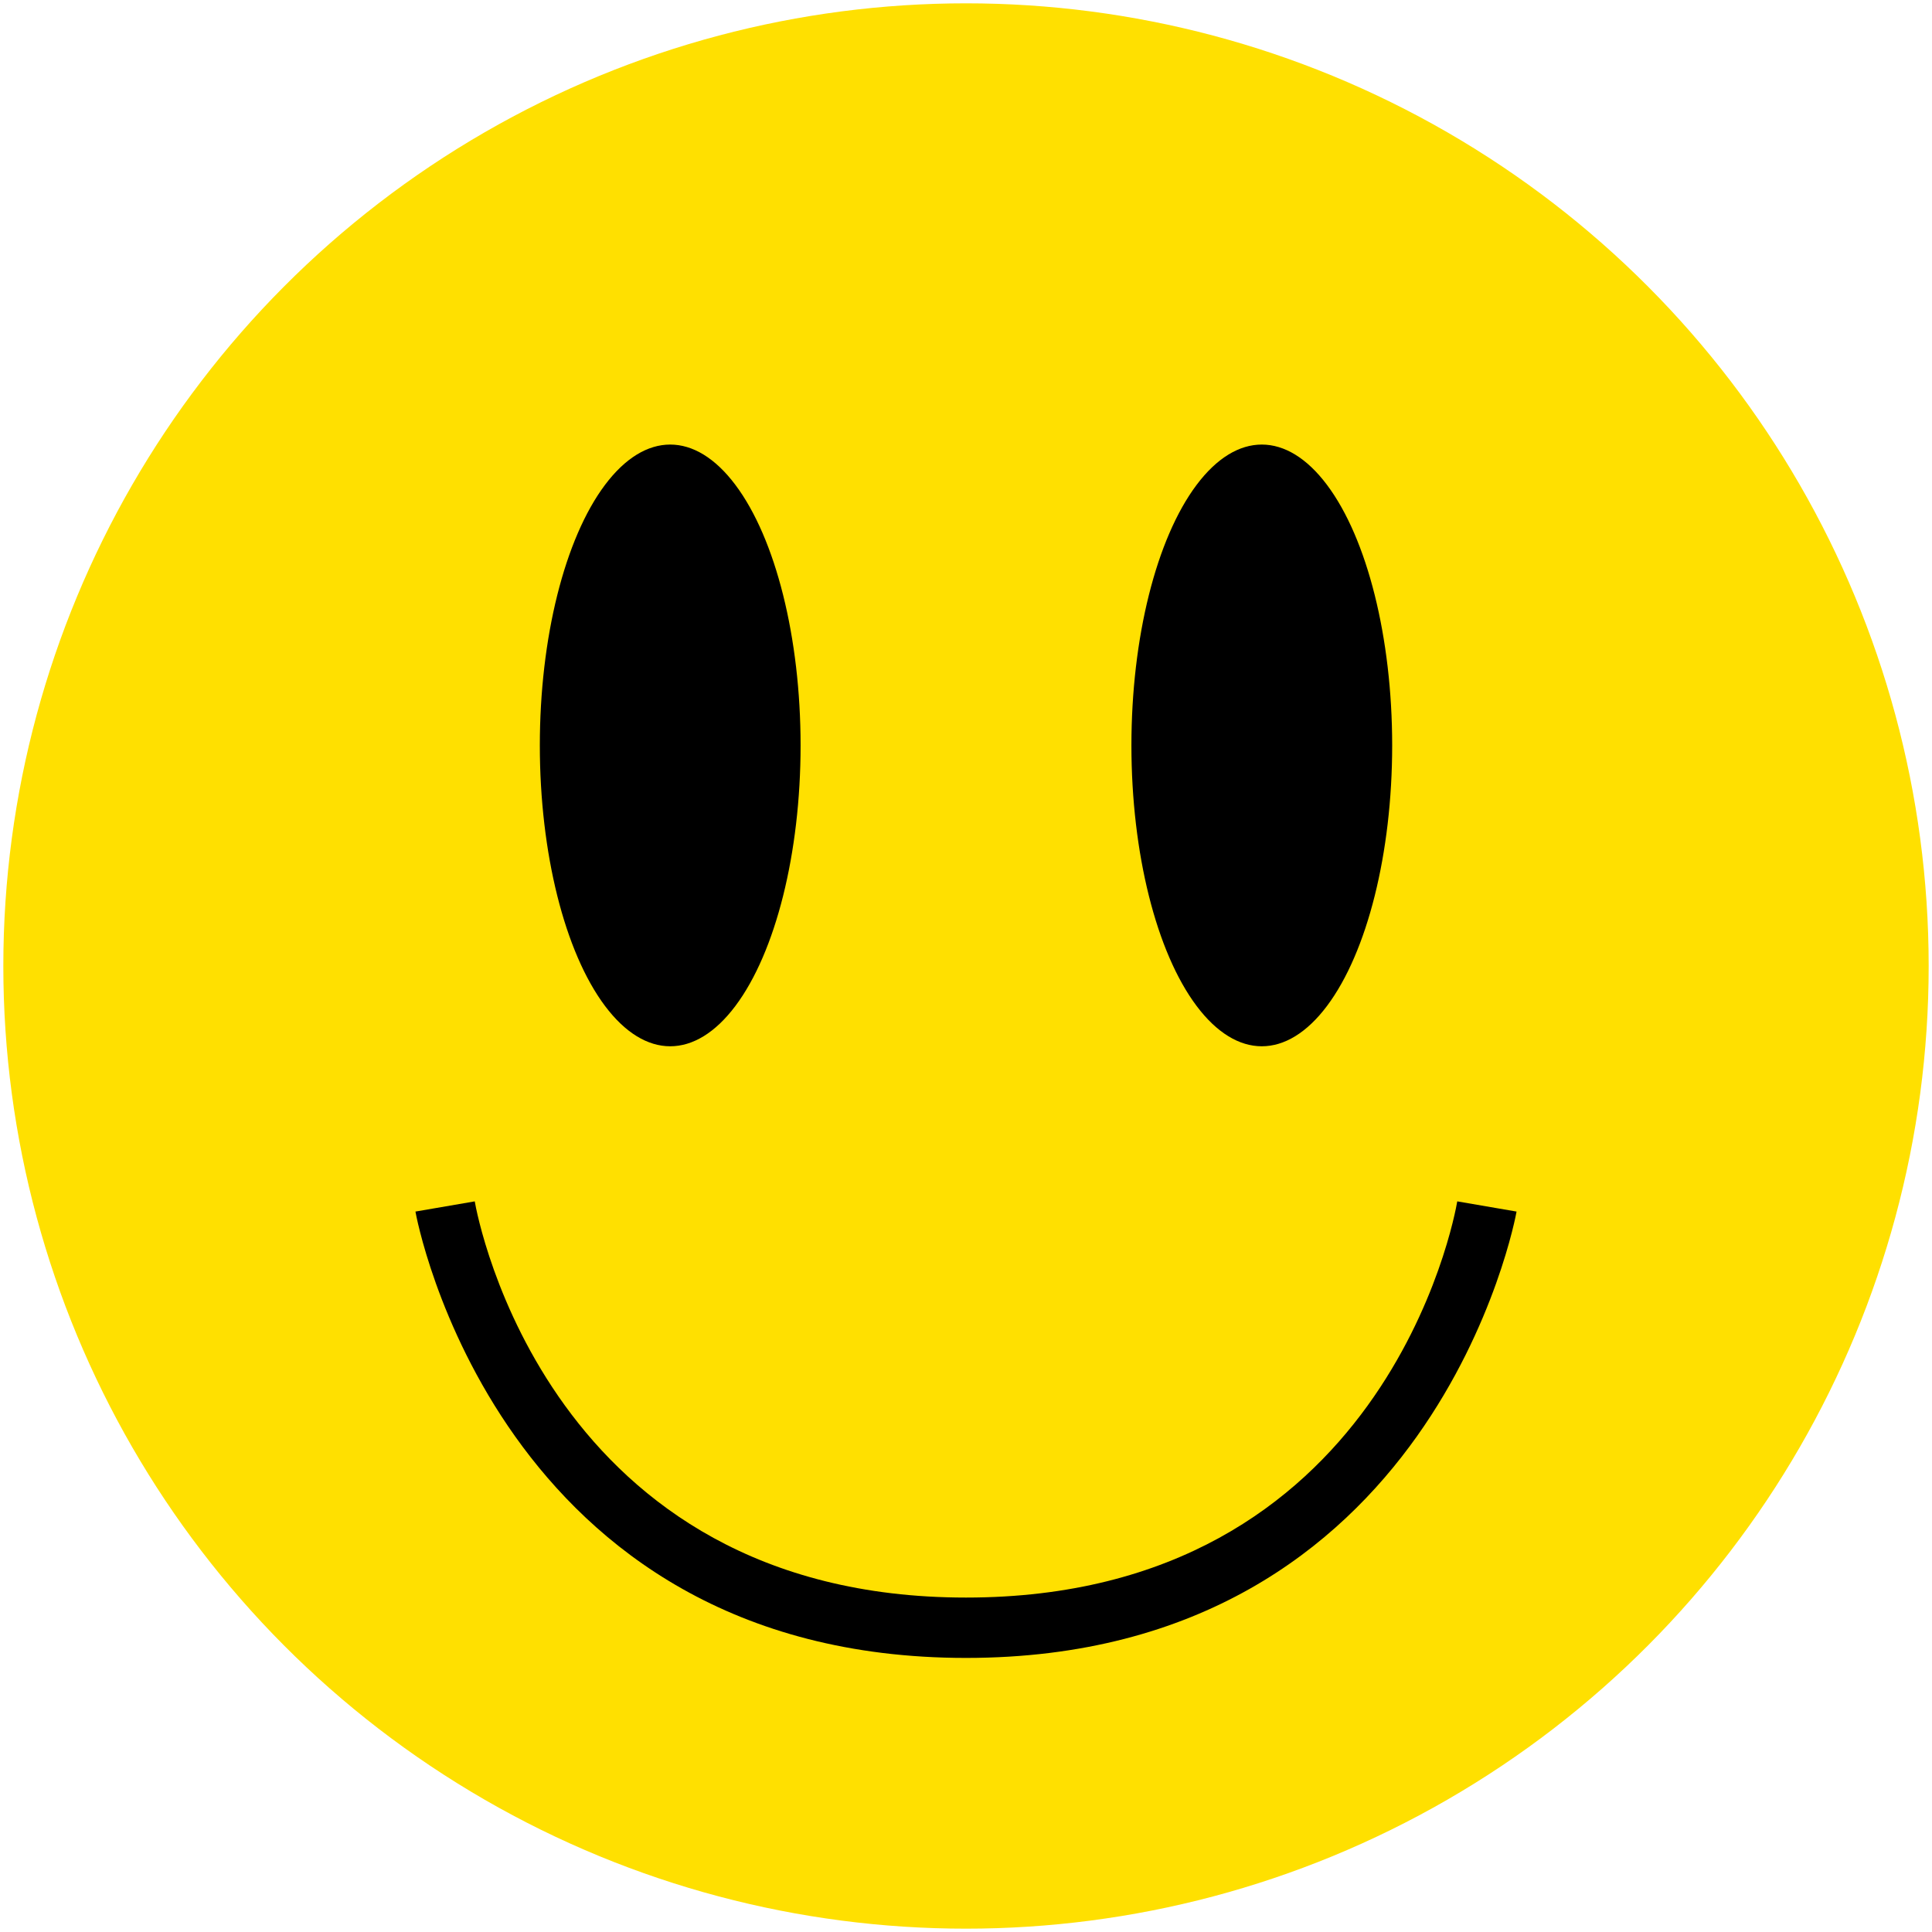
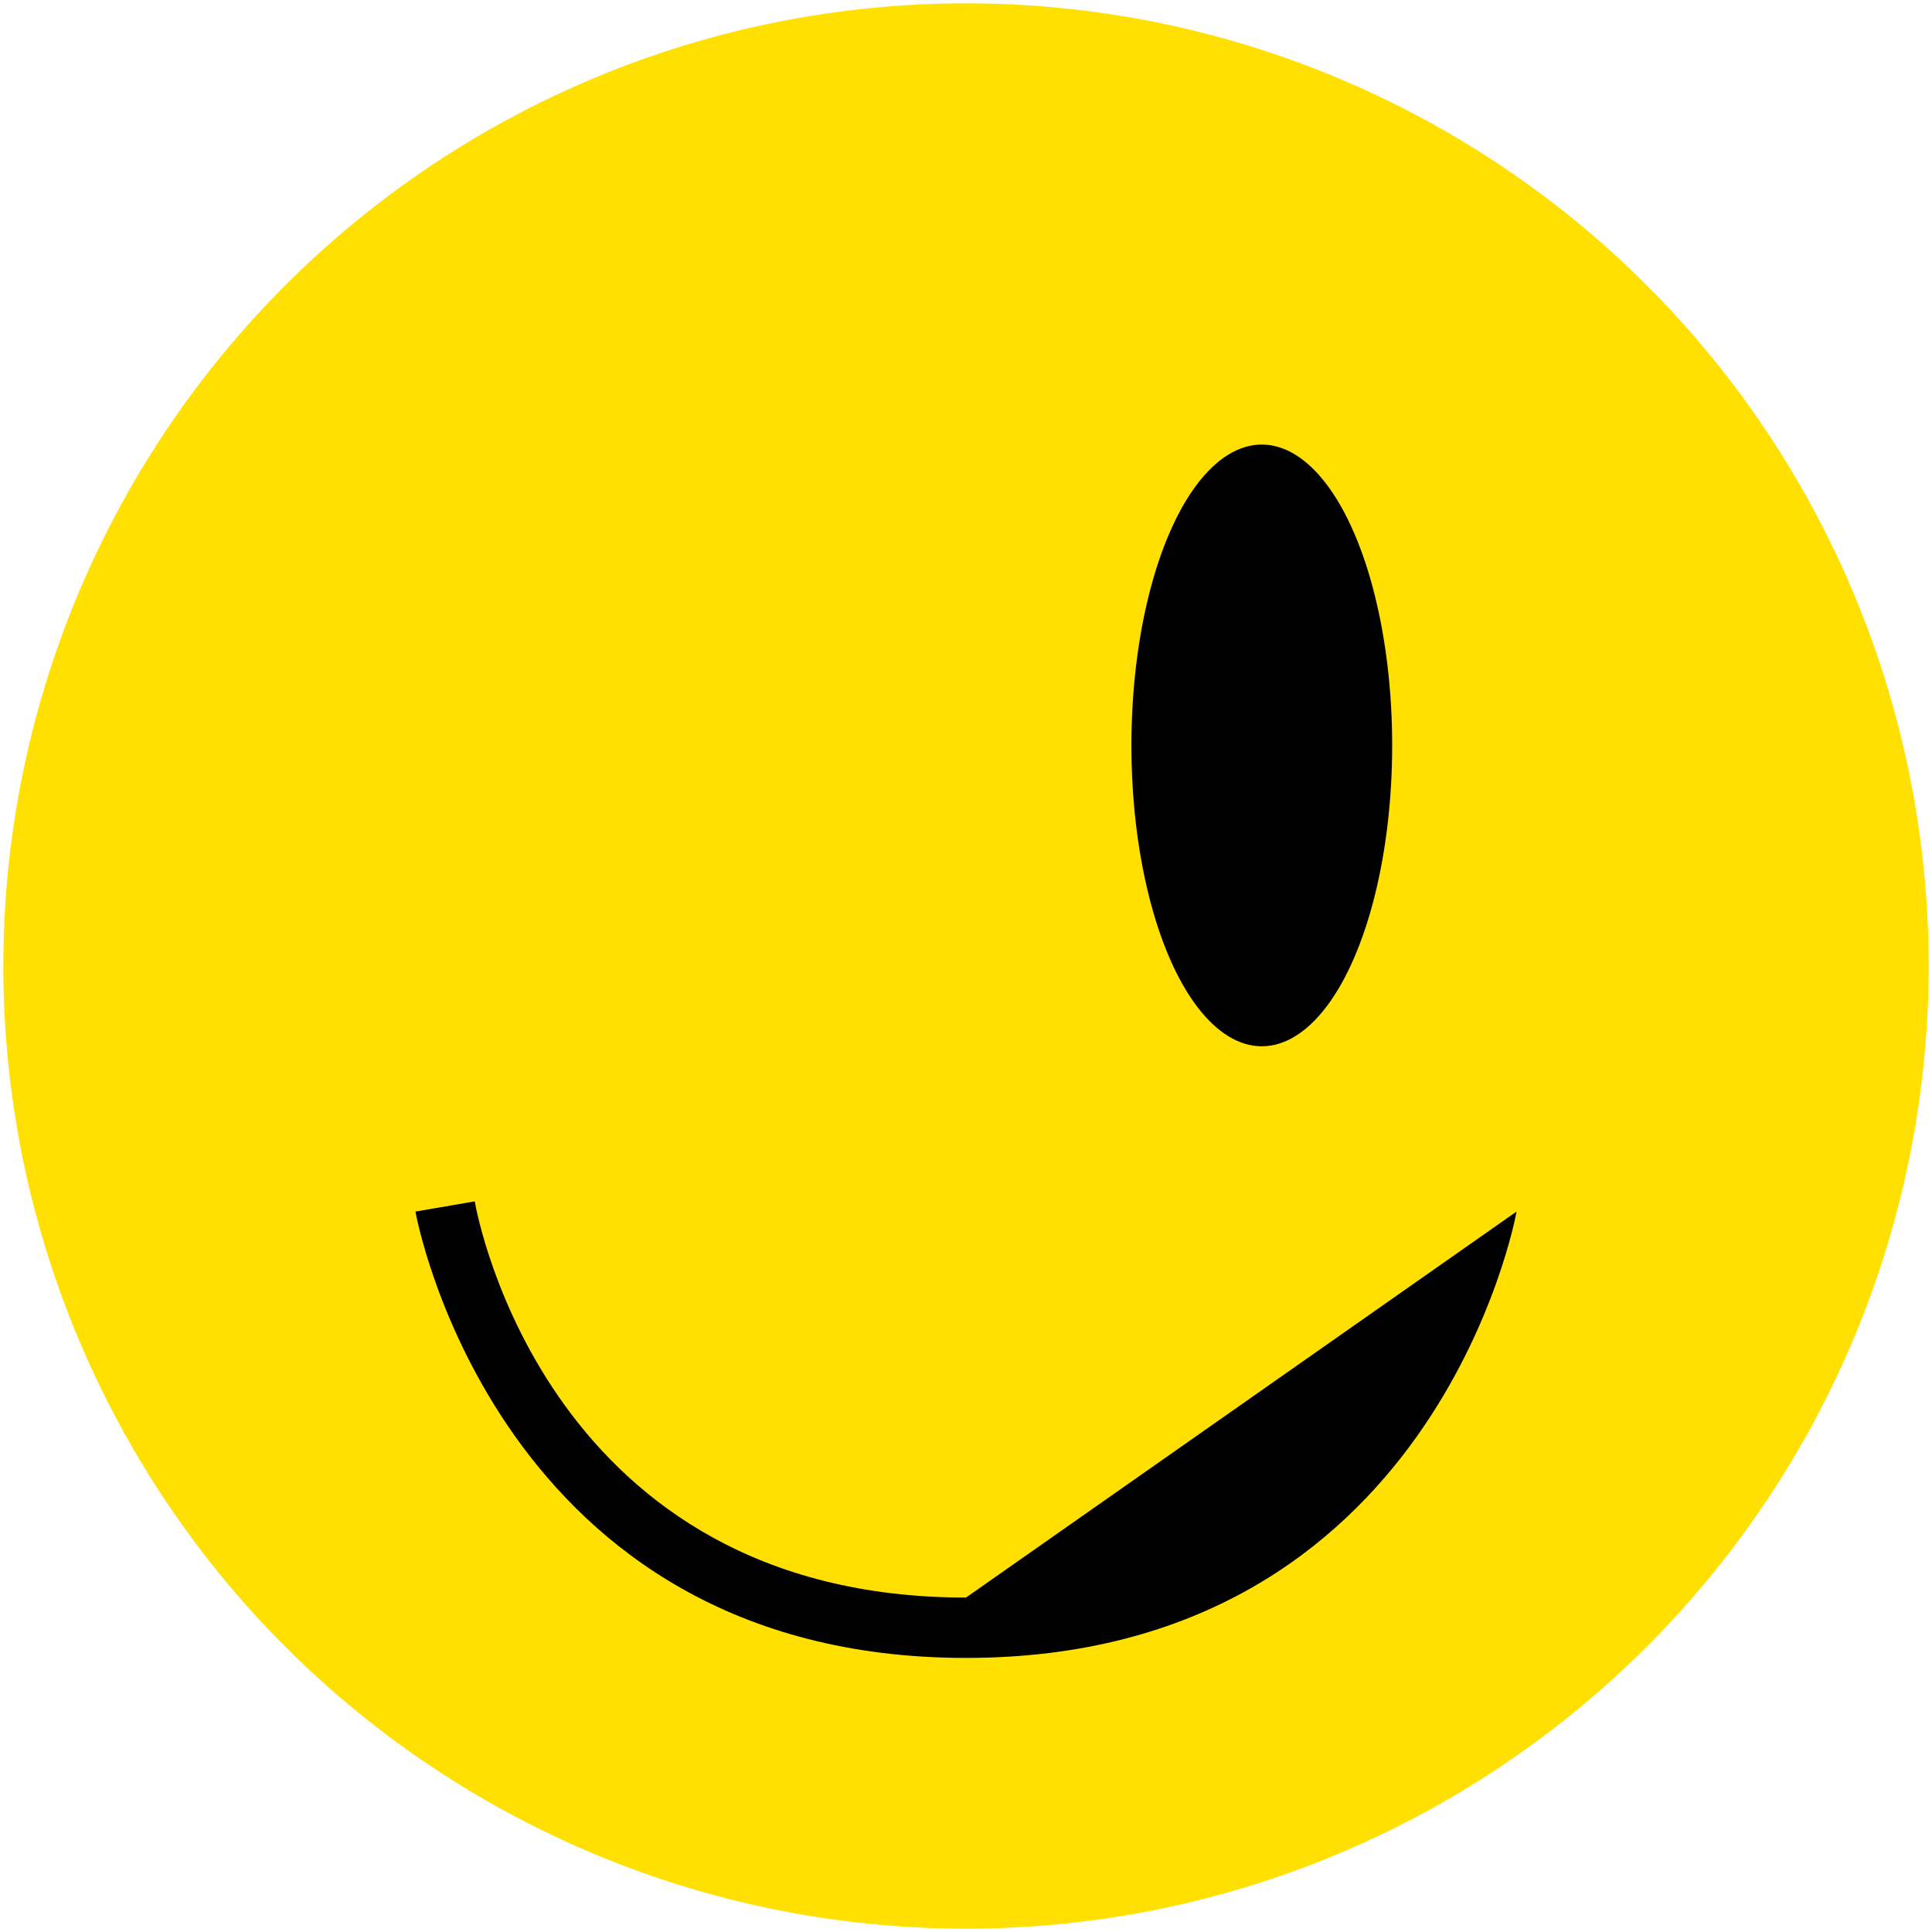
<svg xmlns="http://www.w3.org/2000/svg" viewBox="0 0 290 290" version="1.1">
  <g id="Page-1" stroke="none" stroke-width="1" fill="none" fill-rule="evenodd">
    <g id="StockPilots_Icons_RGB_expanded_sp-icon-people" fill-rule="nonzero">
      <circle id="Oval" fill="#FFE000" cx="145" cy="145" r="144.5" />
-       <ellipse id="Oval" fill="#000000" cx="100.6" cy="111.89" rx="19.57" ry="45.16" />
      <ellipse id="Oval" fill="#000000" cx="189.4" cy="111.89" rx="19.57" ry="45.16" />
-       <path d="M145,248.86 C74.63,248.86 62.47,182.56 62.36,181.86 L71.26,180.33 C71.68,182.75 82.35,239.8 145,239.8 C207.85,239.8 218.32,182.8 218.74,180.33 L227.64,181.86 C227.53,182.56 215.37,248.86 145,248.86 Z" id="Path" fill="#000000" />
+       <path d="M145,248.86 C74.63,248.86 62.47,182.56 62.36,181.86 L71.26,180.33 C71.68,182.75 82.35,239.8 145,239.8 L227.64,181.86 C227.53,182.56 215.37,248.86 145,248.86 Z" id="Path" fill="#000000" />
    </g>
  </g>
</svg>